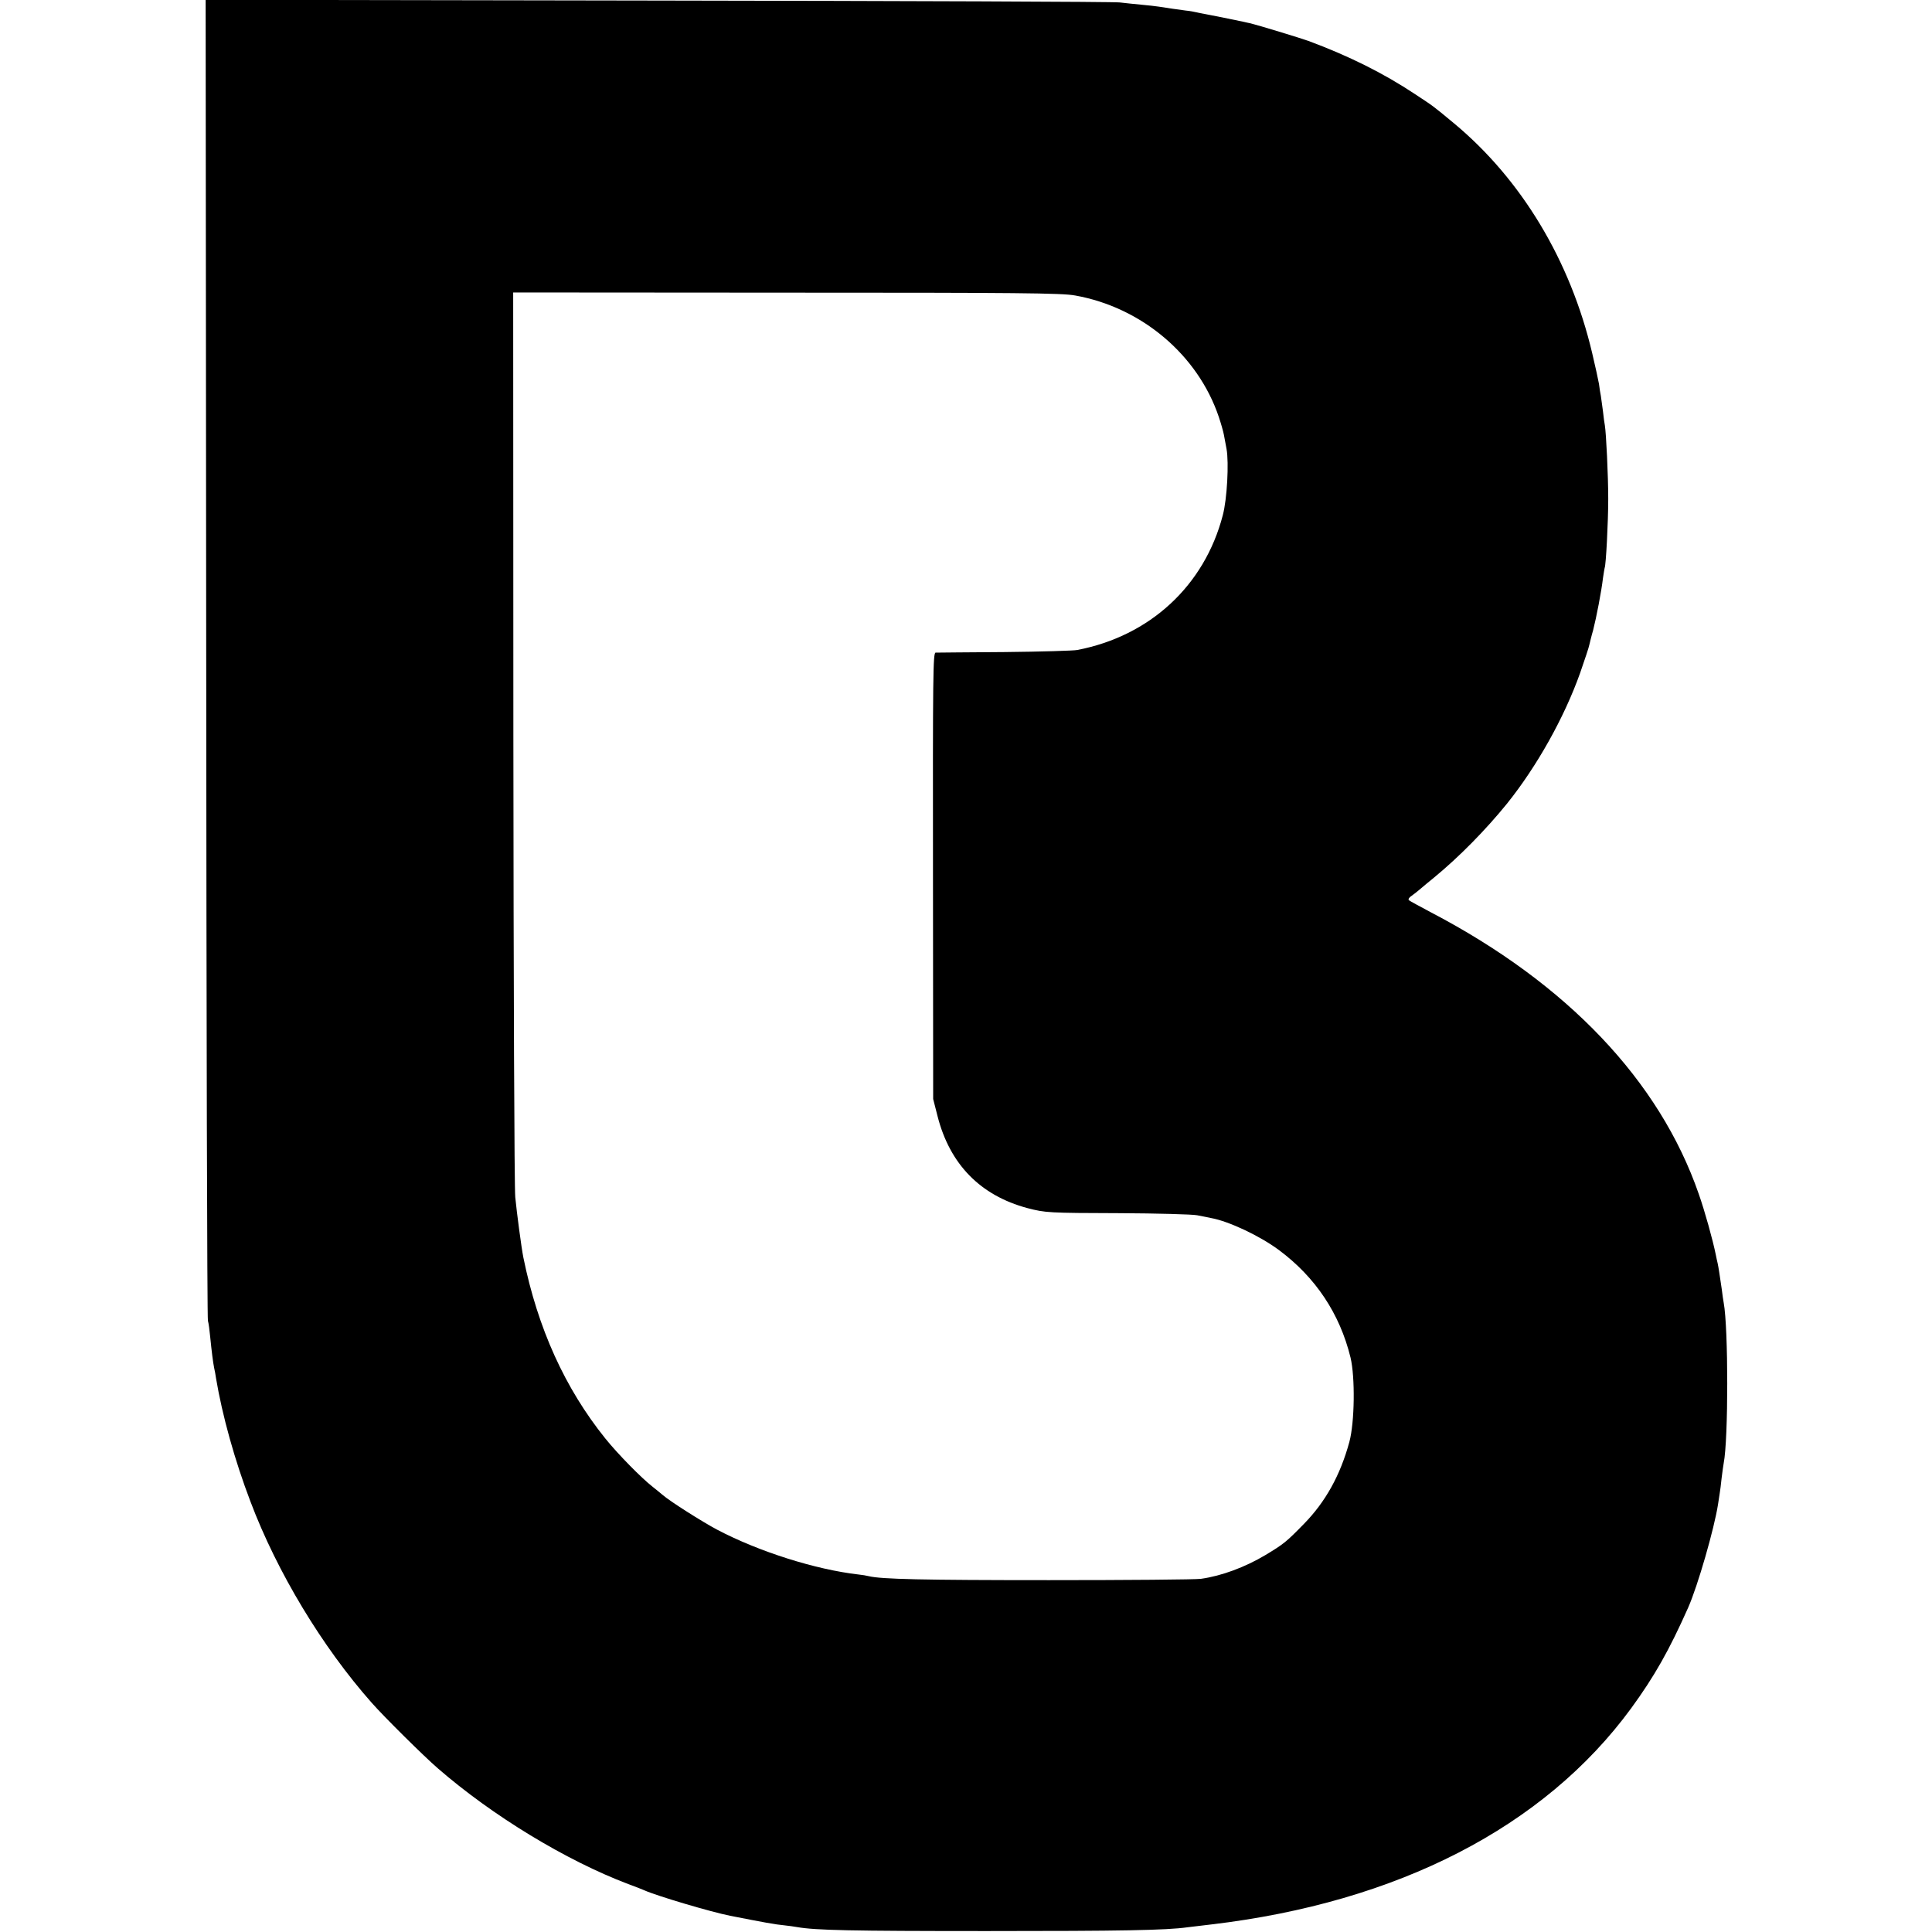
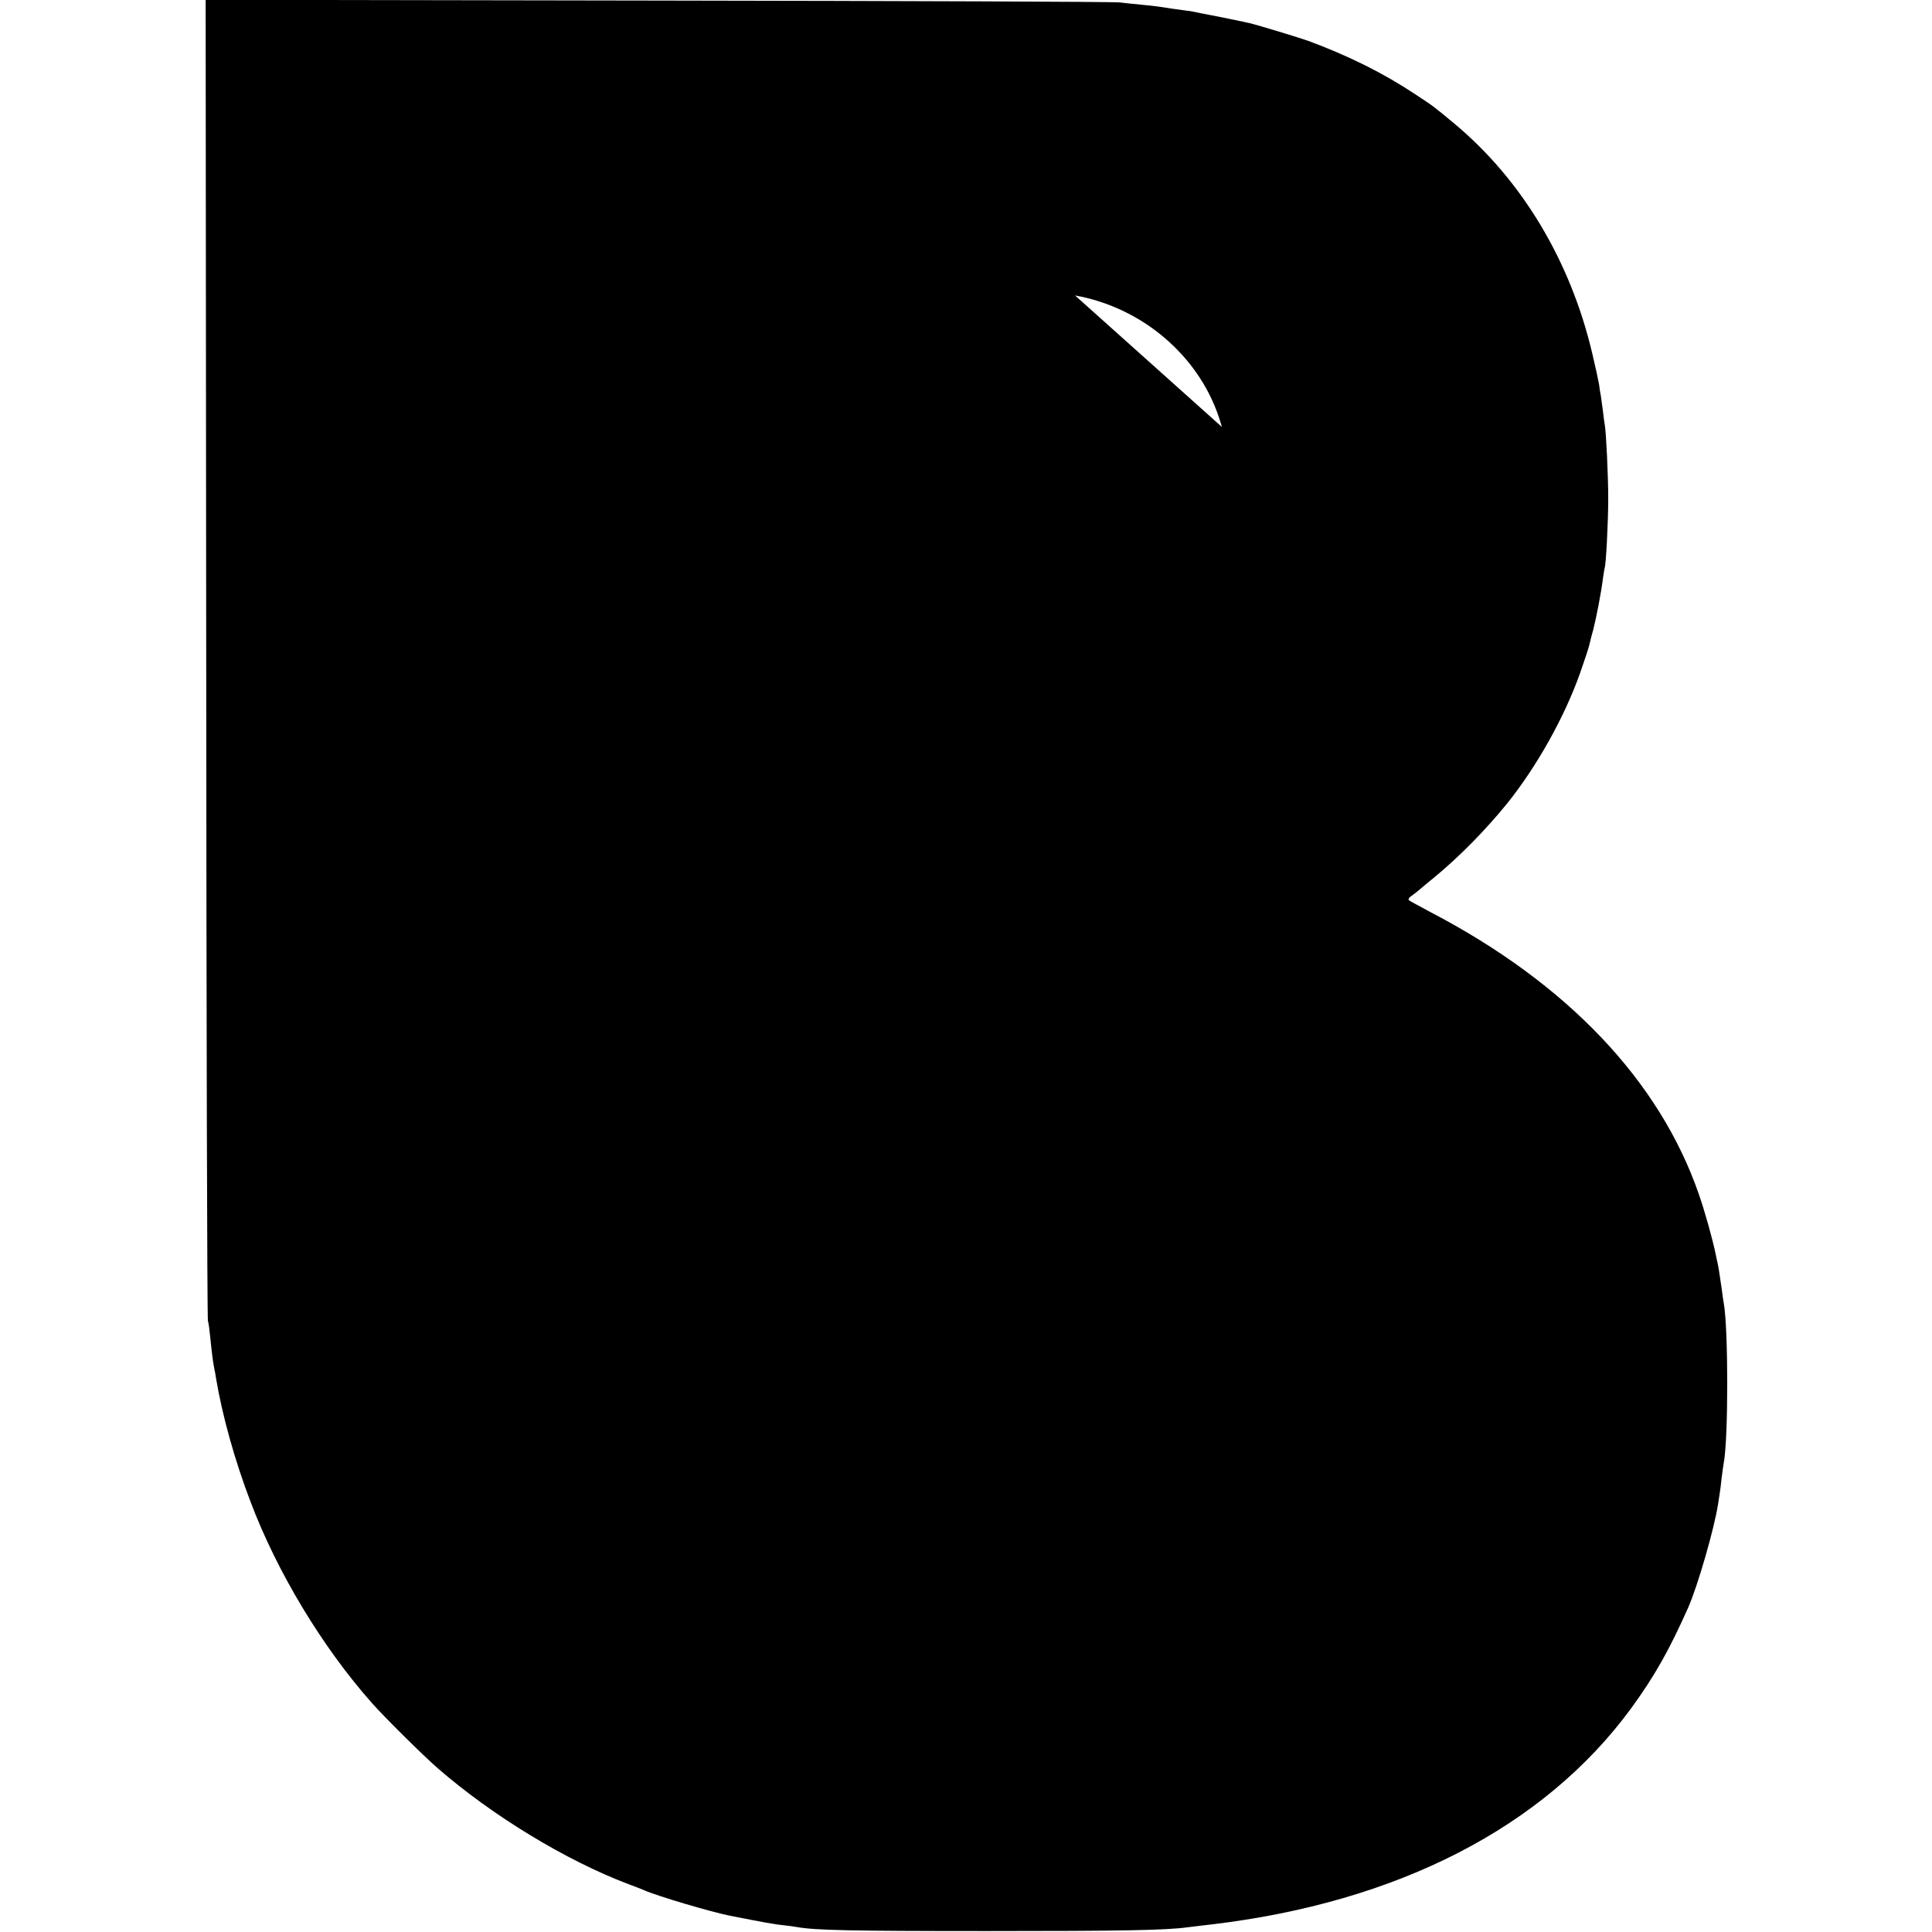
<svg xmlns="http://www.w3.org/2000/svg" version="1.0" width="1024pt" height="1024pt" viewBox="0 0 1024 1024" preserveAspectRatio="xMidYMid meet">
  <g transform="translate(0,1024) scale(0.1,-0.1)" fill="#000000" stroke="none">
-     <path d="M1093 6753 c1 -1918 5 -3499 9 -3513 4 -14 9 -52 12 -85 8 -80 15 -135 21 -165 3 -14 8 -38 10 -55 33 -197 99 -435 183 -655 141 -373 380 -769 642 -1065 66 -75 275 -282 350 -347 290 -252 680 -489 1010 -614 36 -13 74 -28 85 -33 67 -30 354 -115 455 -135 179 -35 236 -46 290 -51 19 -2 49 -6 65 -9 98 -17 281 -21 1005 -21 710 0 952 4 1064 20 17 2 74 9 126 15 989 117 1764 516 2225 1145 124 170 202 308 303 535 51 116 138 418 158 547 3 21 7 48 9 59 2 12 7 48 10 80 4 33 9 68 11 79 25 126 25 716 0 850 -2 11 -7 43 -10 70 -12 81 -17 116 -22 139 -3 11 -7 32 -10 46 -16 79 -58 230 -90 321 -208 601 -698 1116 -1419 1493 -60 32 -114 61 -118 65 -4 5 2 15 15 23 13 9 34 26 48 38 14 12 45 38 70 58 135 111 275 254 387 392 159 198 304 457 388 693 24 70 47 137 49 150 3 12 11 47 20 77 17 66 44 206 52 275 4 27 8 52 9 55 7 12 19 245 19 365 0 124 -11 351 -18 391 -2 11 -7 44 -10 75 -4 31 -9 67 -11 80 -3 13 -7 41 -10 64 -4 22 -20 96 -36 163 -116 492 -375 921 -732 1218 -117 97 -107 89 -207 155 -167 111 -352 203 -565 282 -41 15 -272 85 -306 93 -11 2 -27 6 -36 8 -41 9 -171 35 -203 41 -19 3 -42 8 -50 10 -8 2 -33 7 -55 9 -22 3 -58 8 -80 11 -22 4 -51 8 -65 10 -14 2 -54 7 -90 10 -36 3 -87 9 -115 12 -27 4 -1129 8 -2448 10 l-2397 4 3 -3488z m4605 1921 c353 -63 651 -315 762 -644 12 -36 24 -78 27 -95 3 -16 9 -50 14 -75 13 -72 3 -265 -20 -351 -97 -373 -386 -640 -771 -714 -19 -4 -192 -9 -385 -11 -192 -1 -357 -3 -366 -3 -14 -1 -15 -117 -14 -1183 l1 -1183 23 -90 c65 -256 227 -421 476 -488 96 -25 112 -26 490 -27 198 -1 383 -6 410 -11 28 -6 61 -12 75 -15 93 -17 257 -94 358 -169 194 -144 323 -337 380 -570 25 -104 22 -343 -6 -447 -48 -177 -127 -319 -242 -436 -92 -94 -105 -105 -203 -164 -107 -64 -233 -111 -342 -126 -27 -4 -390 -7 -805 -7 -672 0 -888 5 -955 21 -11 3 -36 7 -55 9 -227 26 -528 121 -750 238 -77 41 -248 149 -287 183 -12 10 -36 30 -54 44 -58 45 -184 173 -250 255 -215 267 -359 586 -435 960 -10 49 -35 238 -43 320 -5 50 -9 1149 -10 2443 l-1 2352 1447 -1 c1229 0 1461 -2 1531 -15z" />
+     <path d="M1093 6753 c1 -1918 5 -3499 9 -3513 4 -14 9 -52 12 -85 8 -80 15 -135 21 -165 3 -14 8 -38 10 -55 33 -197 99 -435 183 -655 141 -373 380 -769 642 -1065 66 -75 275 -282 350 -347 290 -252 680 -489 1010 -614 36 -13 74 -28 85 -33 67 -30 354 -115 455 -135 179 -35 236 -46 290 -51 19 -2 49 -6 65 -9 98 -17 281 -21 1005 -21 710 0 952 4 1064 20 17 2 74 9 126 15 989 117 1764 516 2225 1145 124 170 202 308 303 535 51 116 138 418 158 547 3 21 7 48 9 59 2 12 7 48 10 80 4 33 9 68 11 79 25 126 25 716 0 850 -2 11 -7 43 -10 70 -12 81 -17 116 -22 139 -3 11 -7 32 -10 46 -16 79 -58 230 -90 321 -208 601 -698 1116 -1419 1493 -60 32 -114 61 -118 65 -4 5 2 15 15 23 13 9 34 26 48 38 14 12 45 38 70 58 135 111 275 254 387 392 159 198 304 457 388 693 24 70 47 137 49 150 3 12 11 47 20 77 17 66 44 206 52 275 4 27 8 52 9 55 7 12 19 245 19 365 0 124 -11 351 -18 391 -2 11 -7 44 -10 75 -4 31 -9 67 -11 80 -3 13 -7 41 -10 64 -4 22 -20 96 -36 163 -116 492 -375 921 -732 1218 -117 97 -107 89 -207 155 -167 111 -352 203 -565 282 -41 15 -272 85 -306 93 -11 2 -27 6 -36 8 -41 9 -171 35 -203 41 -19 3 -42 8 -50 10 -8 2 -33 7 -55 9 -22 3 -58 8 -80 11 -22 4 -51 8 -65 10 -14 2 -54 7 -90 10 -36 3 -87 9 -115 12 -27 4 -1129 8 -2448 10 l-2397 4 3 -3488z m4605 1921 c353 -63 651 -315 762 -644 12 -36 24 -78 27 -95 3 -16 9 -50 14 -75 13 -72 3 -265 -20 -351 -97 -373 -386 -640 -771 -714 -19 -4 -192 -9 -385 -11 -192 -1 -357 -3 -366 -3 -14 -1 -15 -117 -14 -1183 l1 -1183 23 -90 l-1 2352 1447 -1 c1229 0 1461 -2 1531 -15z" />
  </g>
</svg>